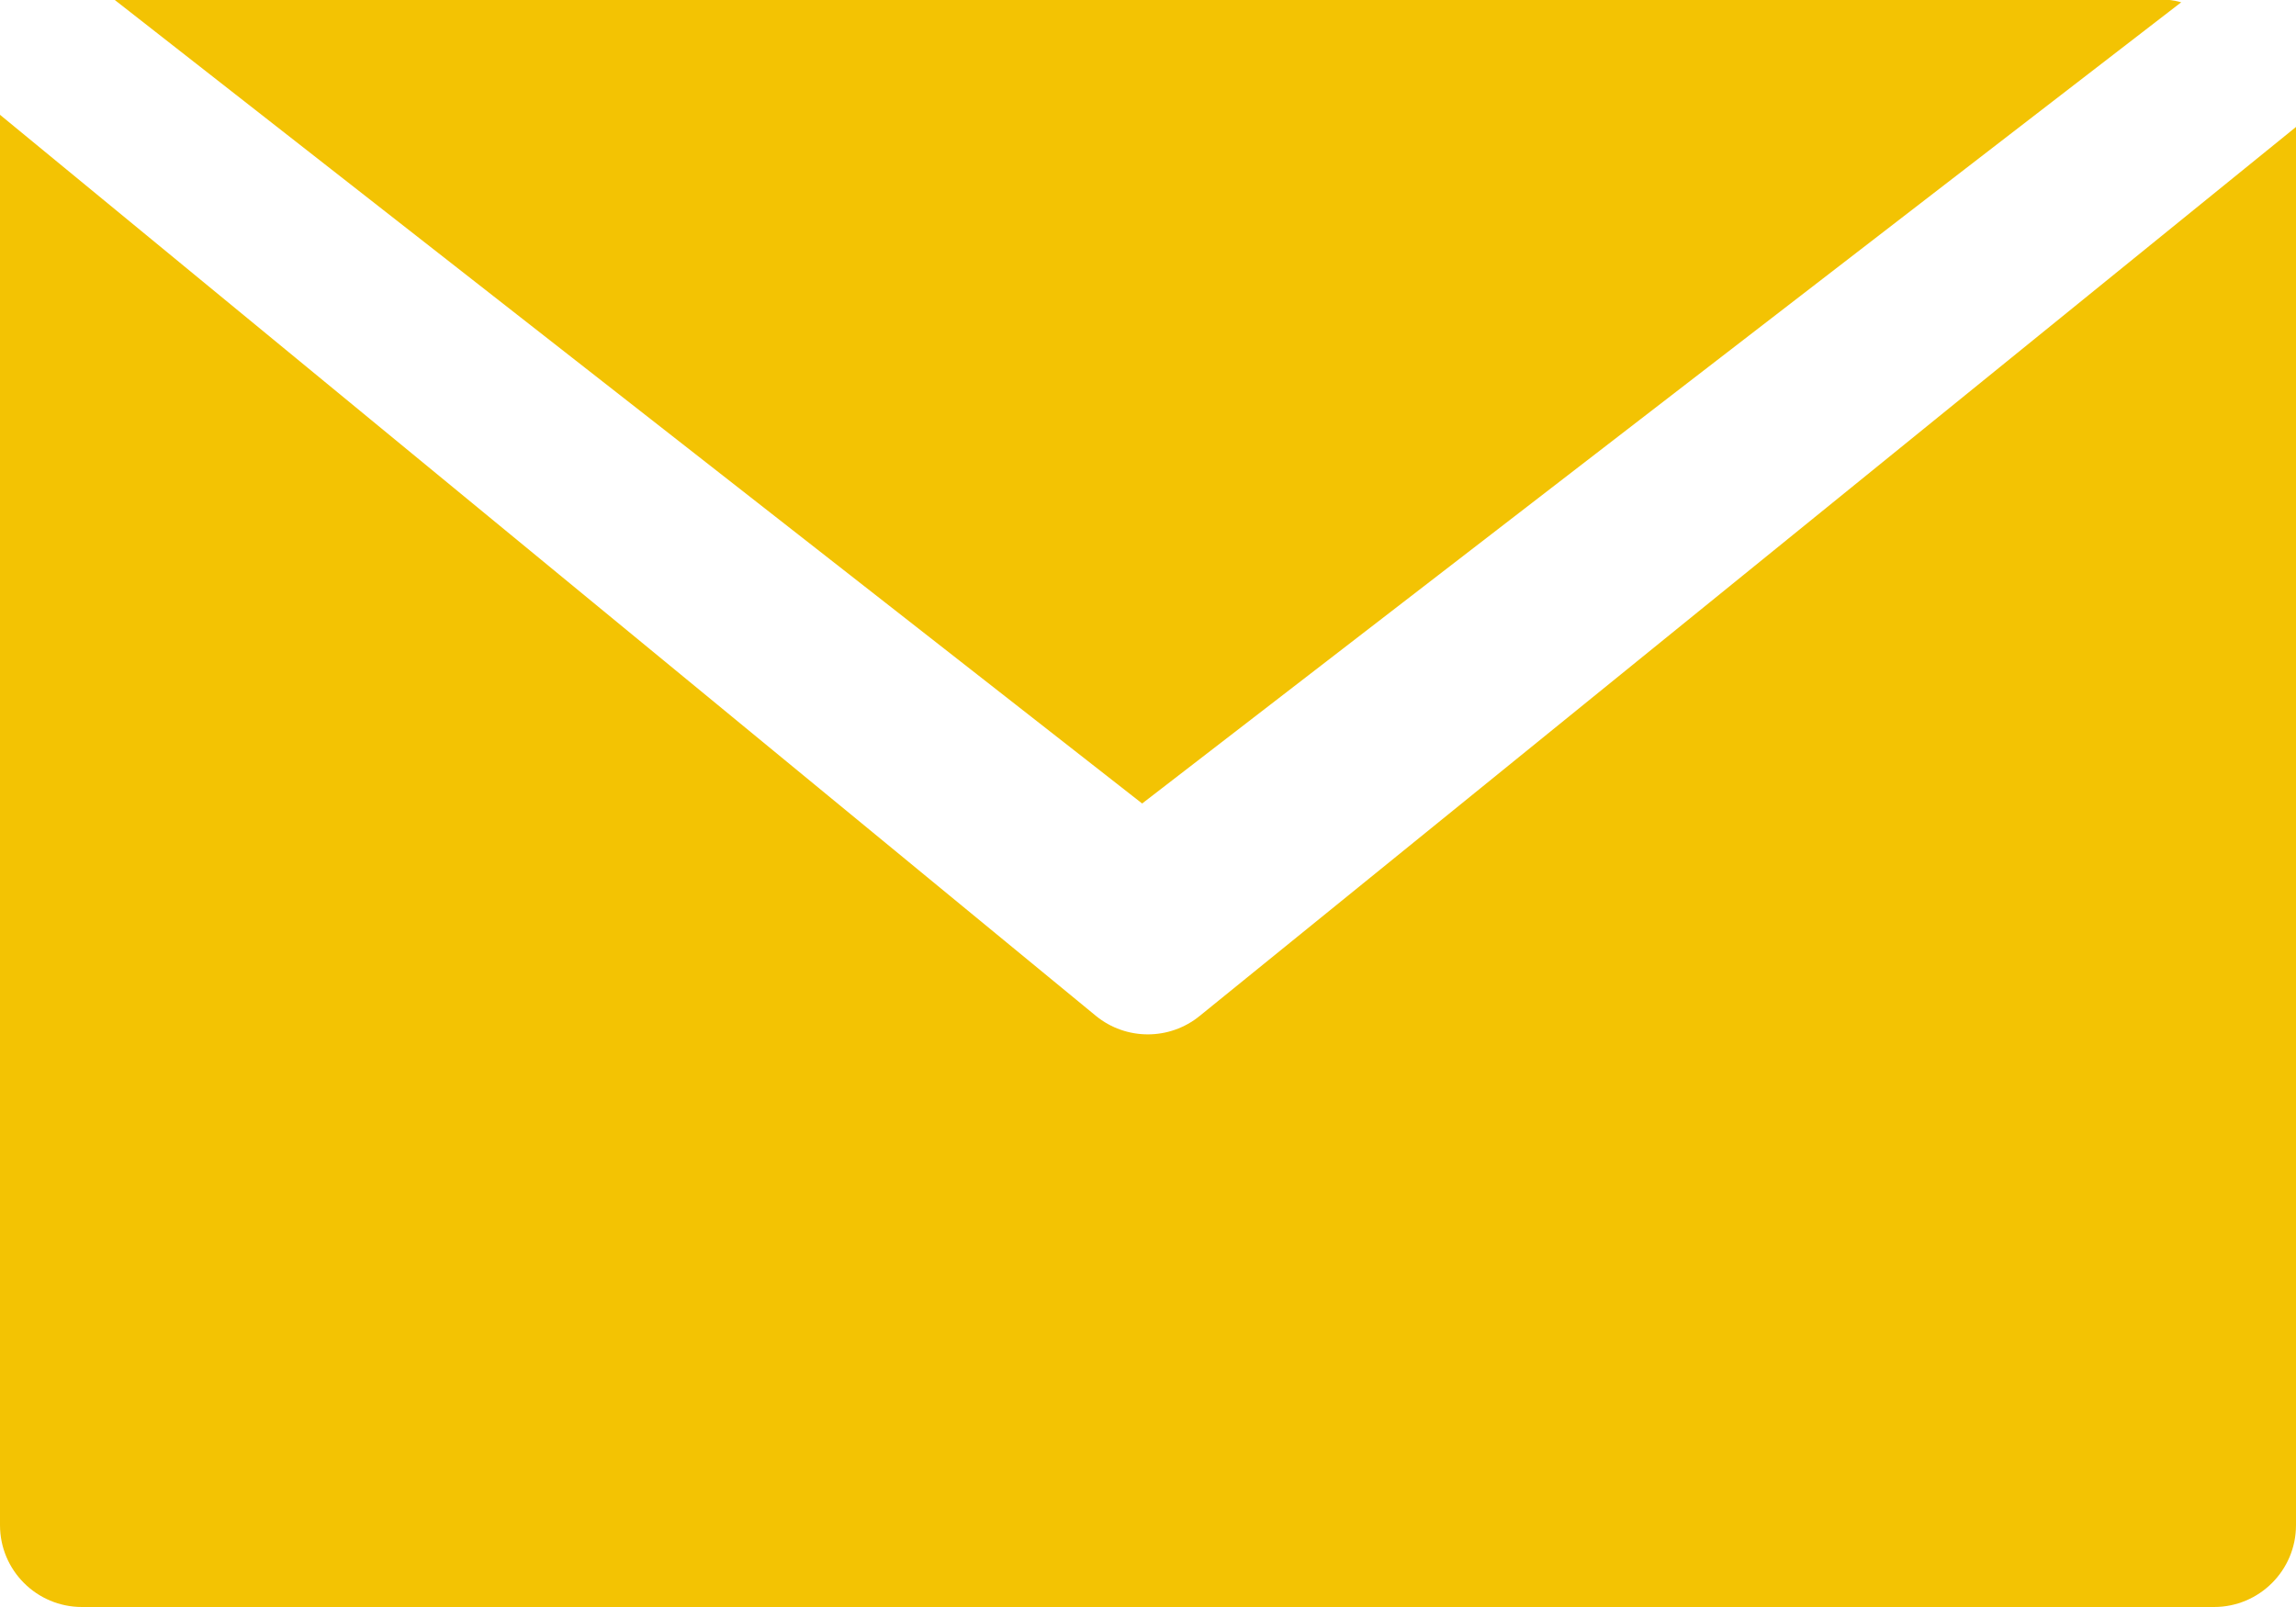
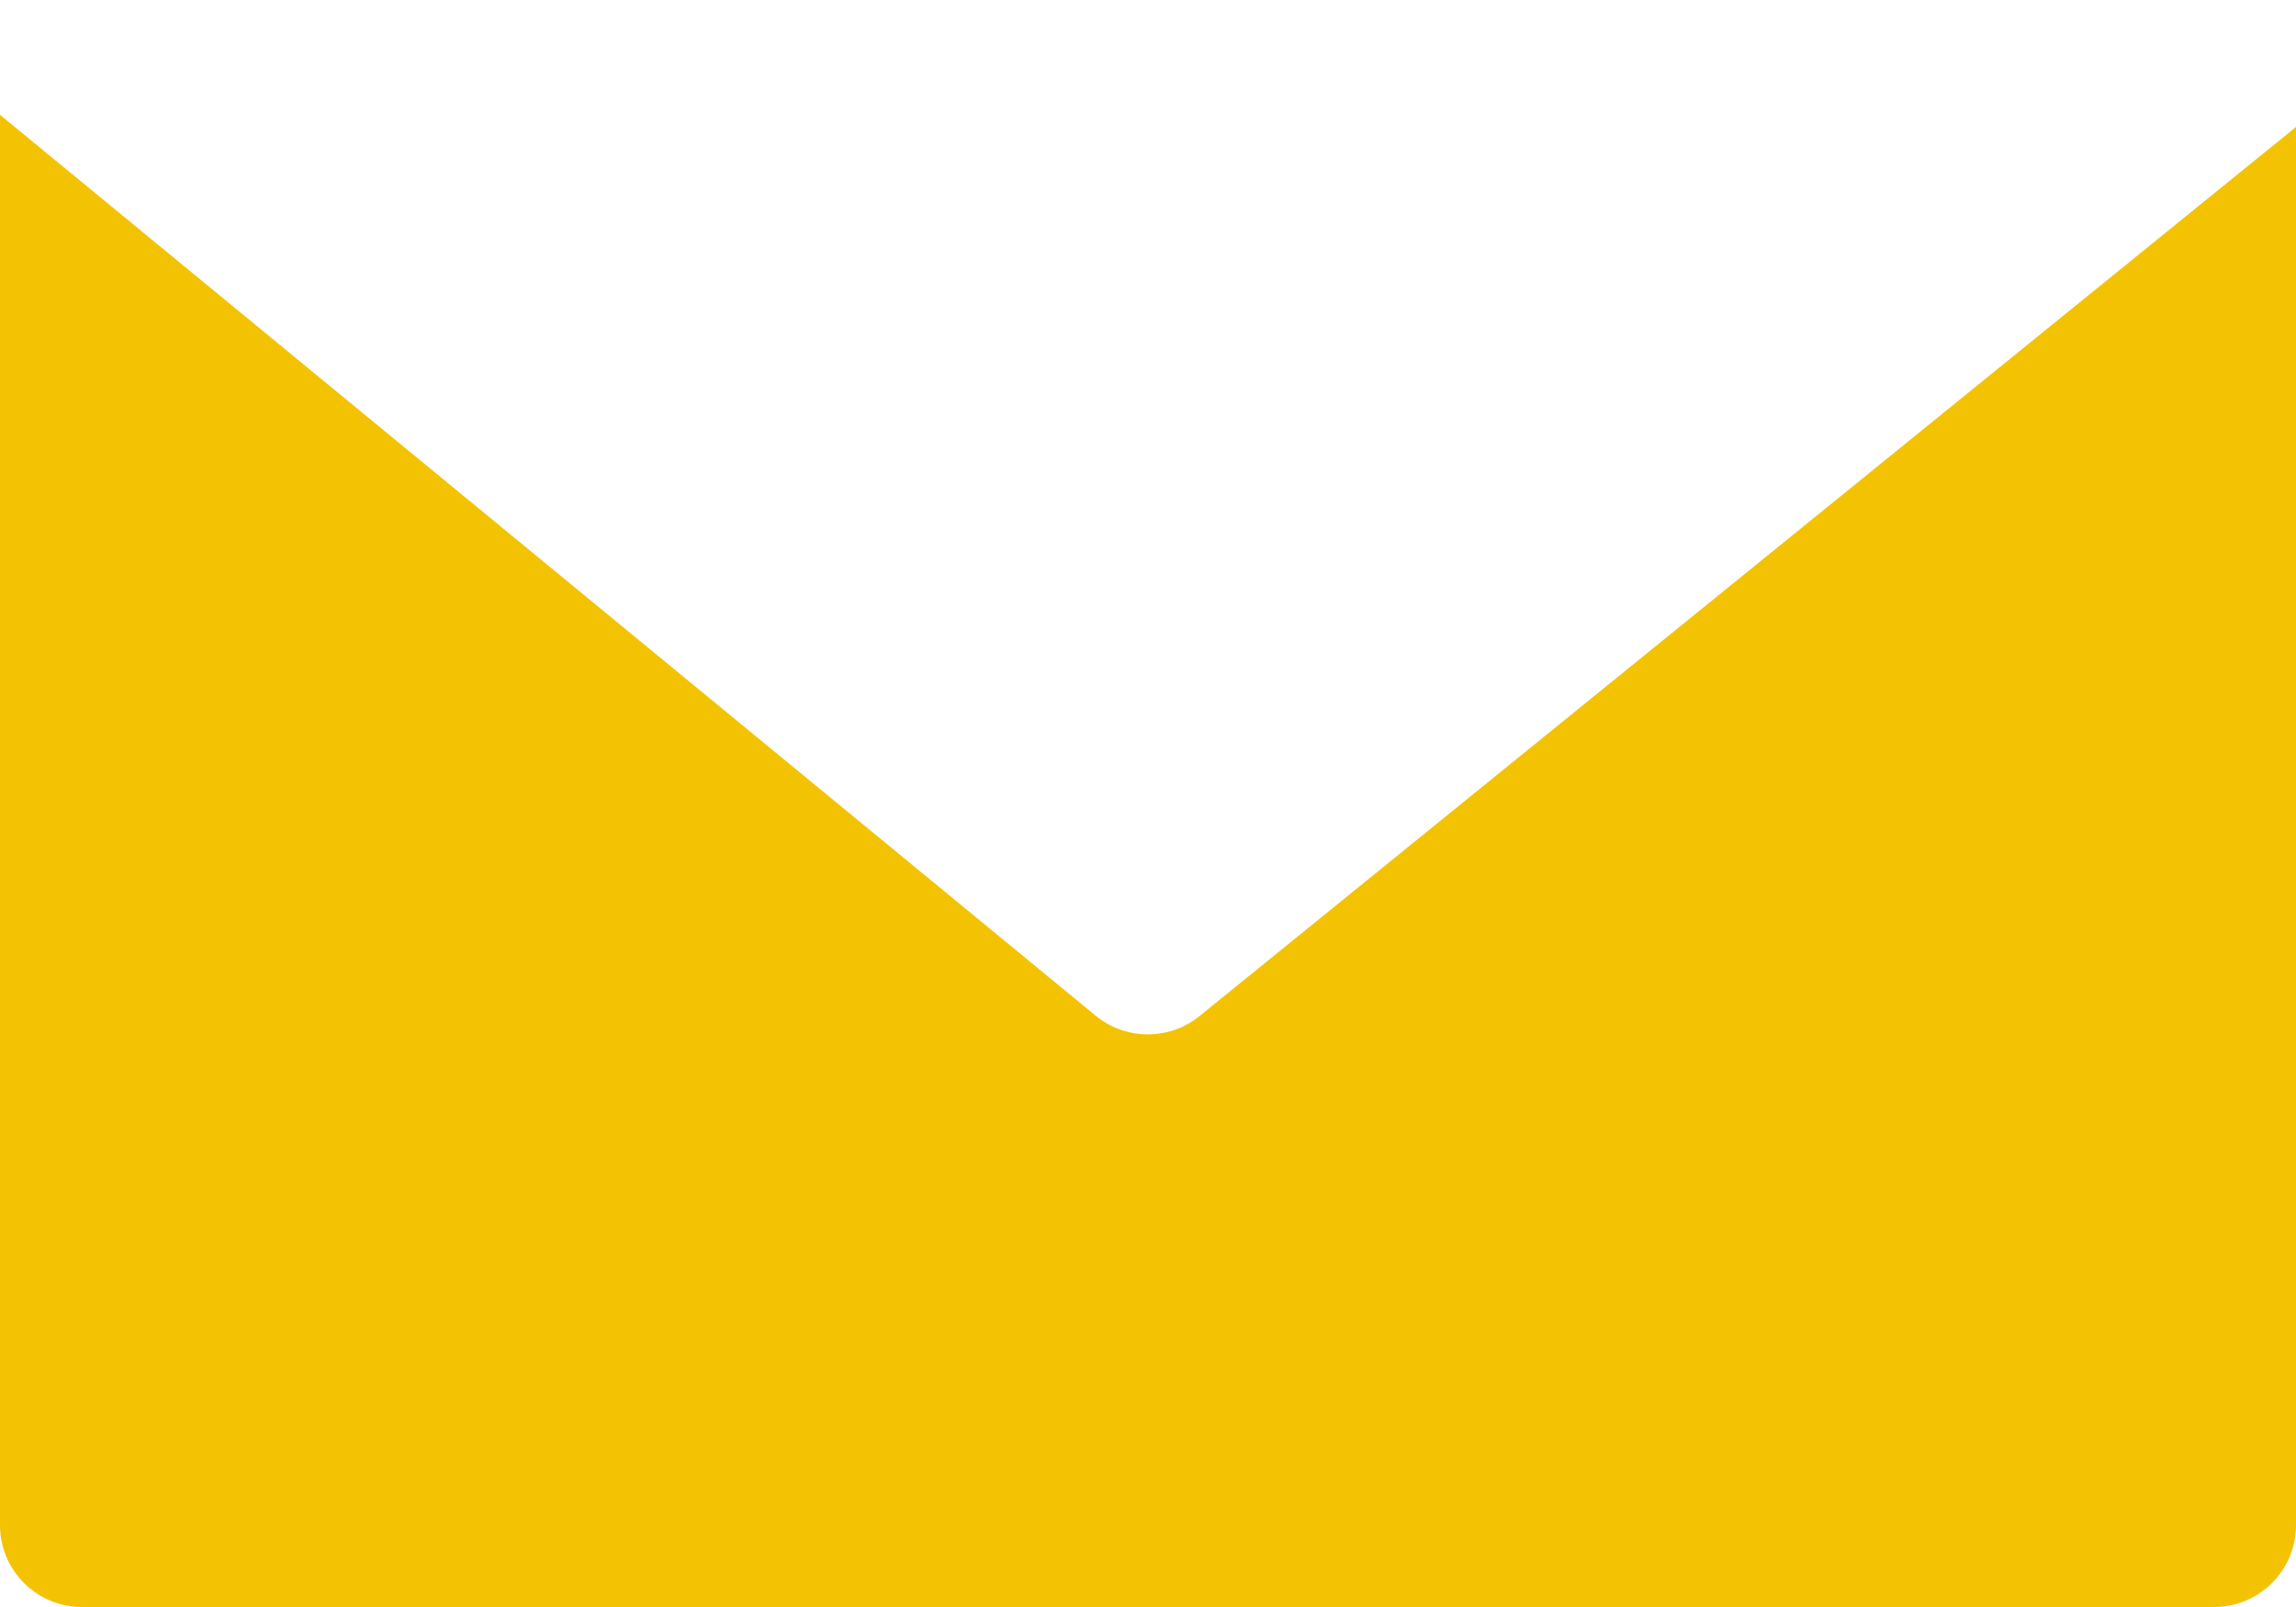
<svg xmlns="http://www.w3.org/2000/svg" width="20" height="14" viewBox="0 0 20 14" fill="none">
-   <path d="M18.899 0H1L9.949 7L19 0.02C18.967 0.01 18.933 0.004 18.899 0Z" fill="#F3C303" />
  <path d="M10.451 8.85C10.188 9.065 9.809 9.065 9.546 8.85L0 1V13.287C0 13.681 0.32 14 0.714 14H19.286C19.68 14 20 13.681 20 13.287V1.106L10.451 8.85Z" fill="#F3C303" />
</svg>